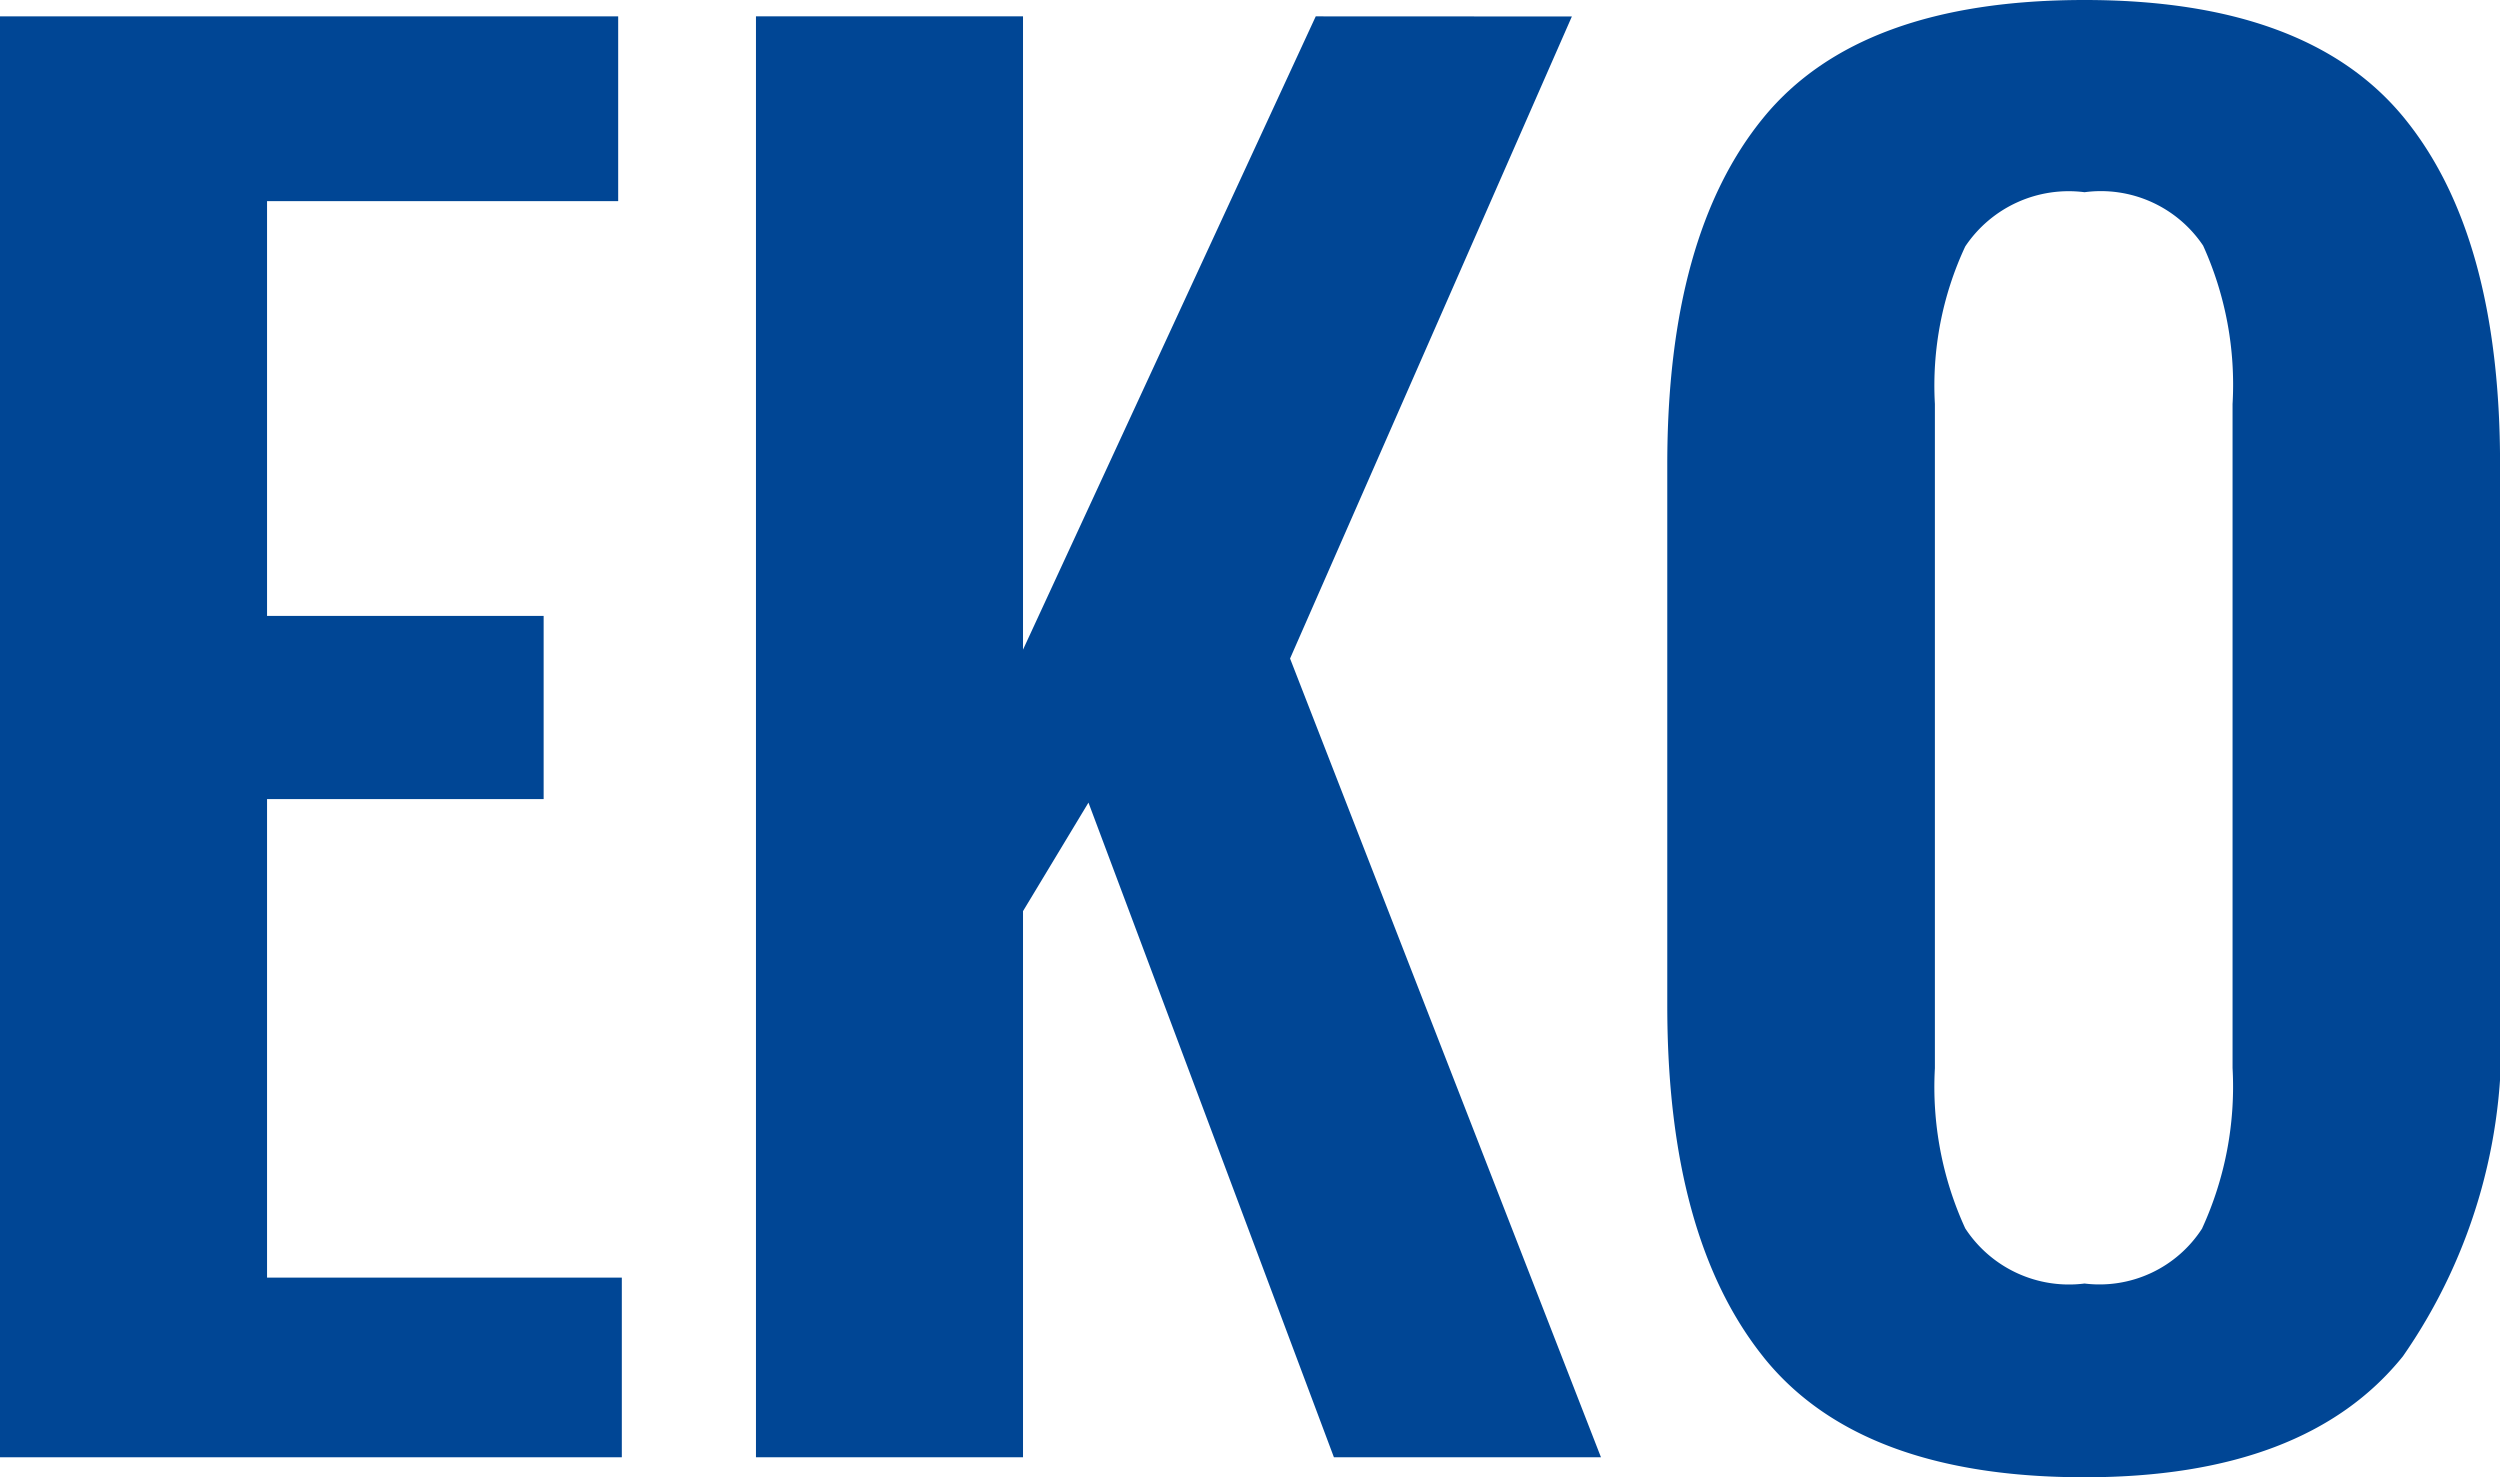
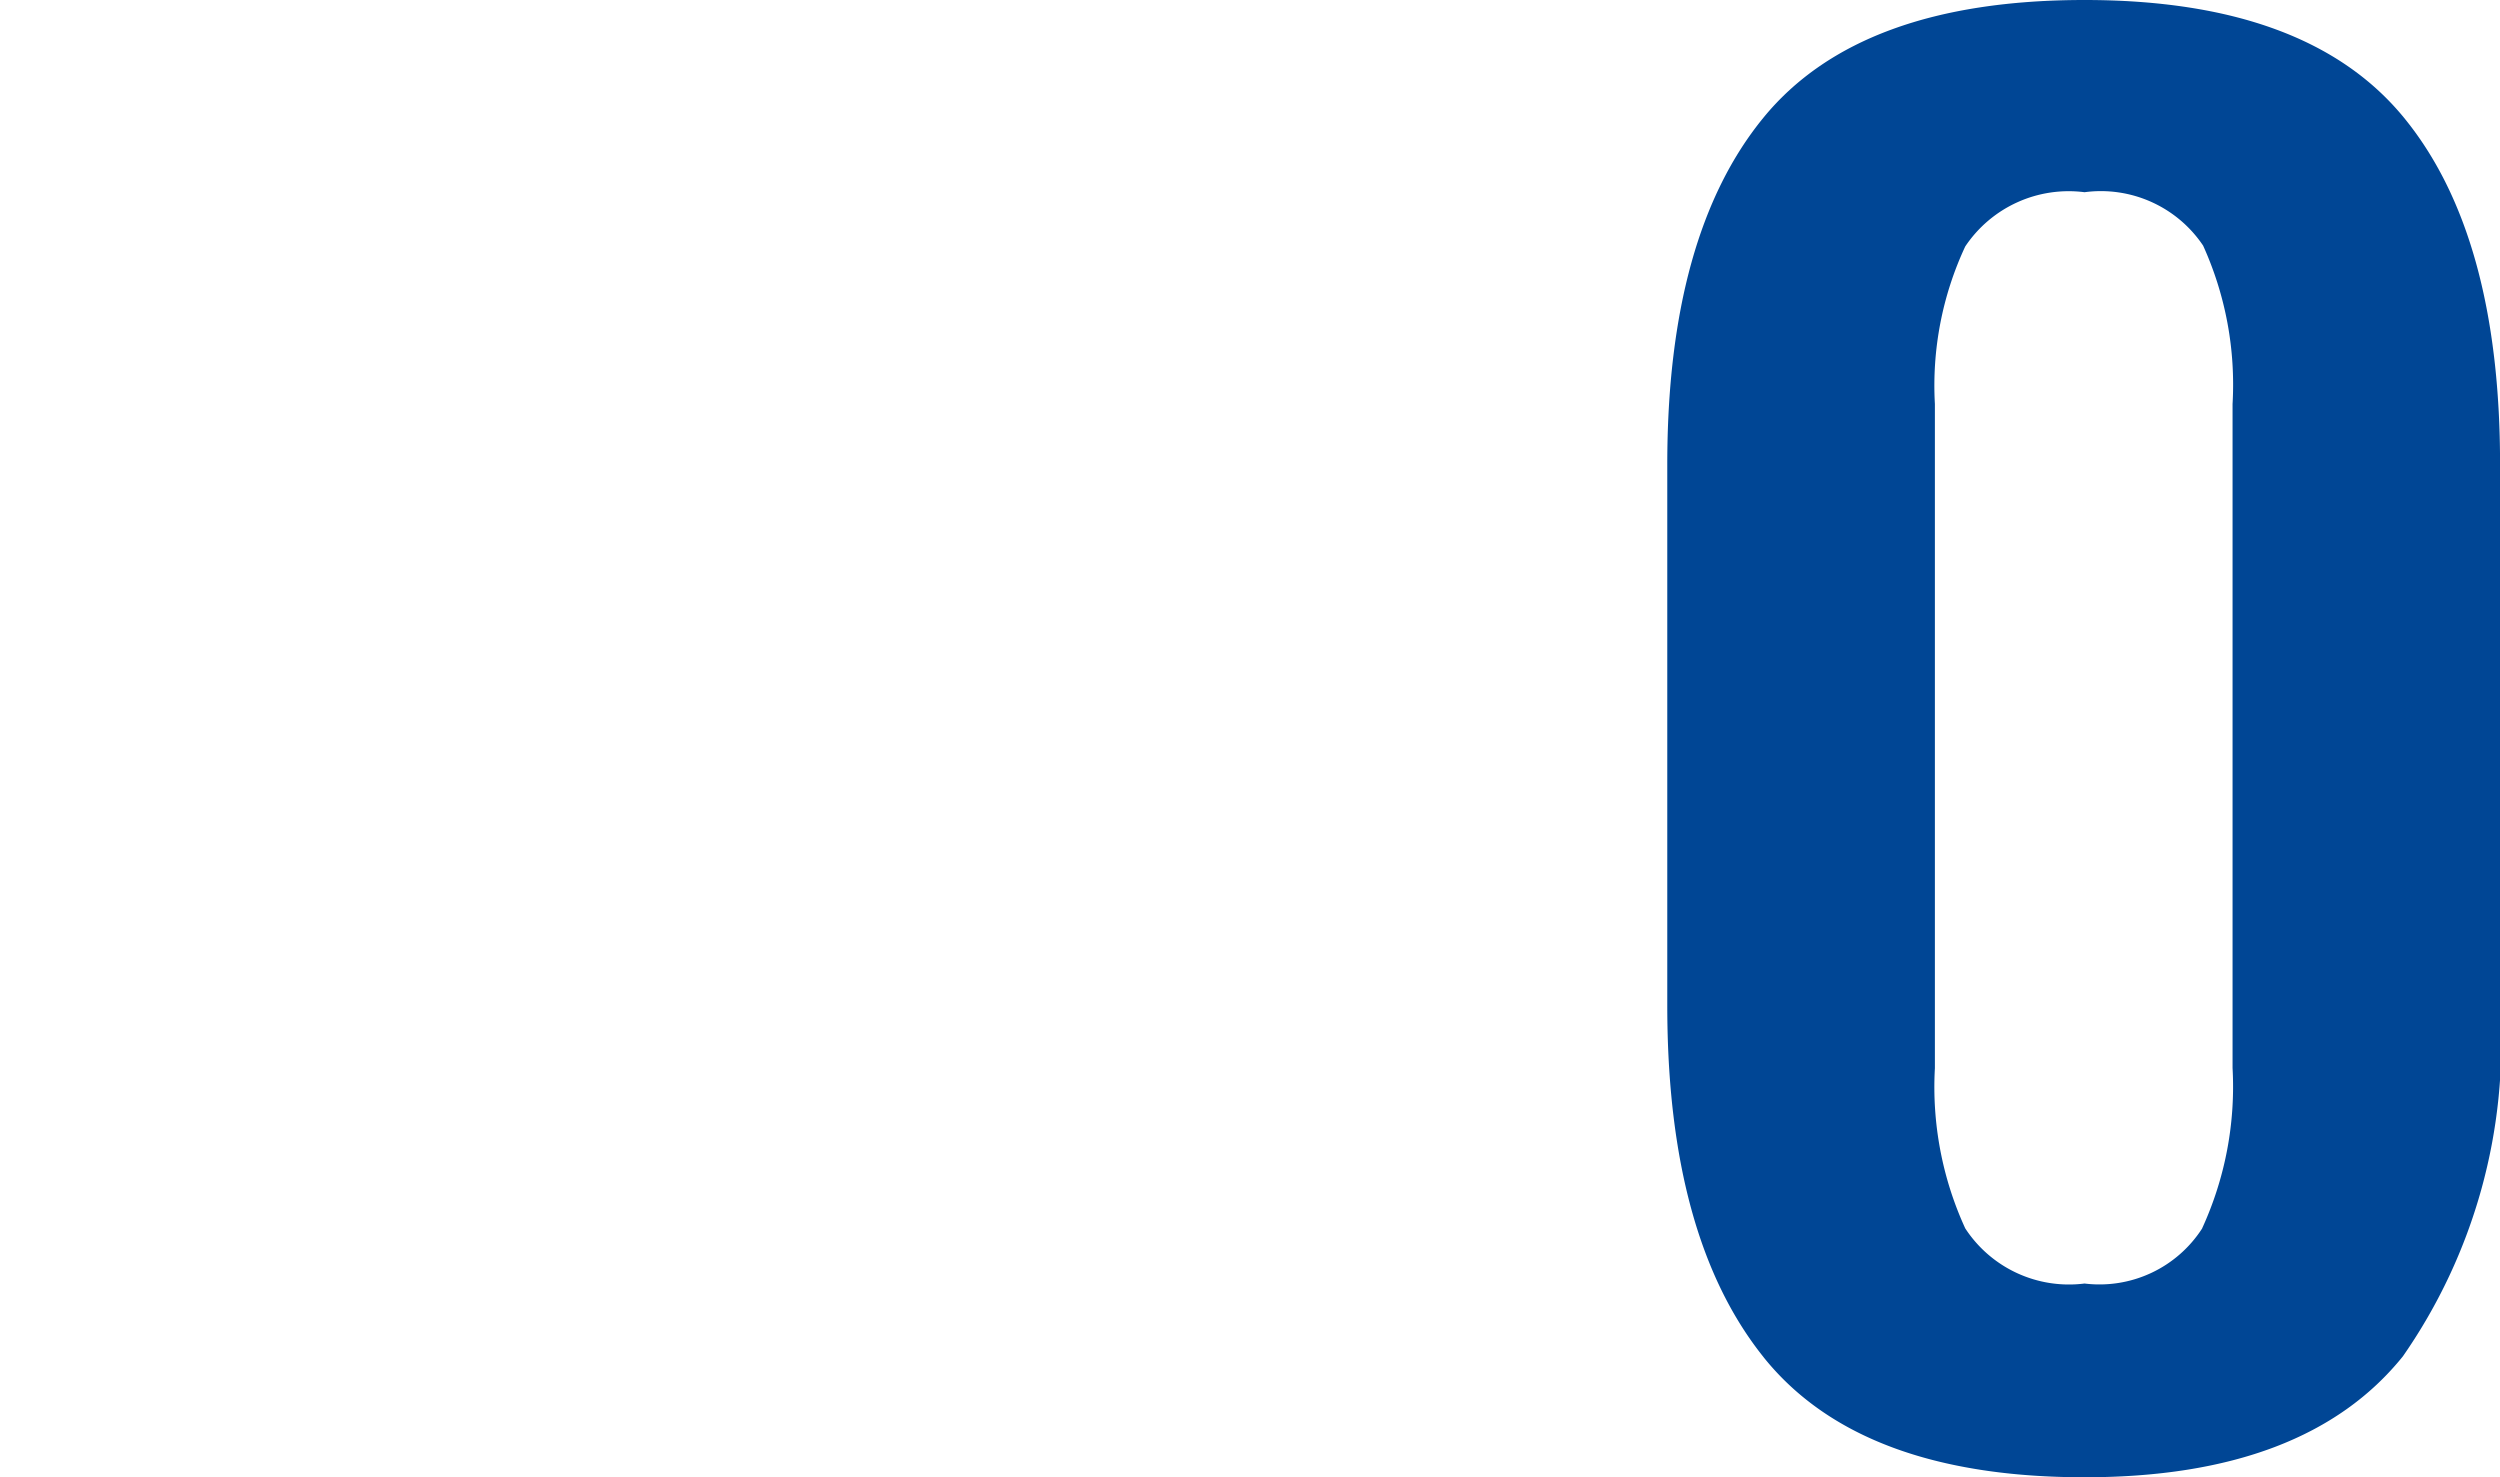
<svg xmlns="http://www.w3.org/2000/svg" width="44" height="26" viewBox="0 0 44 26">
  <defs>
    <clipPath id="clip-path">
      <rect id="Rectangle_1152" data-name="Rectangle 1152" width="44" height="26" fill="#004695" />
    </clipPath>
  </defs>
  <g id="Groupe_1890" data-name="Groupe 1890" transform="translate(0 0)">
-     <path id="Tracé_1141" data-name="Tracé 1141" d="M0,.288v25.36H10.944V22.486H4.7V14.064H9.568V10.84H4.7v-7.3H10.88V.288Z" fill="#004695" />
-     <path id="Tracé_1142" data-name="Tracé 1142" d="M23.552.288,18.4,11.434V.288H13.7v25.36h4.7V16.036l1.152-1.91,4.32,11.522h4.7L23.1,11.59l4.96-11.3Z" transform="translate(-0.395)" fill="#004695" />
    <g id="Groupe_1864" data-name="Groupe 1864" transform="translate(0 0)">
      <g id="Groupe_1863" data-name="Groupe 1863" clip-path="url(#clip-path)">
        <path id="Tracé_1143" data-name="Tracé 1143" d="M31.615,23.886Q29.92,21.771,29.92,17.7V8.175q0-4.039,1.695-6.107T37.264,0q3.922,0,5.618,2.067t1.695,6.107V17.7a9.666,9.666,0,0,1-1.71,6.171Q41.155,26,37.264,26q-3.954,0-5.649-2.113m7.72-2.271a5.979,5.979,0,0,0,.534-2.819V7.111a5.927,5.927,0,0,0-.518-2.788,2.167,2.167,0,0,0-2.087-.94,2.19,2.19,0,0,0-2.1.955,5.789,5.789,0,0,0-.534,2.772V18.8a5.967,5.967,0,0,0,.534,2.819,2.18,2.18,0,0,0,2.1.971,2.149,2.149,0,0,0,2.071-.971" transform="translate(-0.576 0)" fill="#004695" />
      </g>
    </g>
  </g>
</svg>